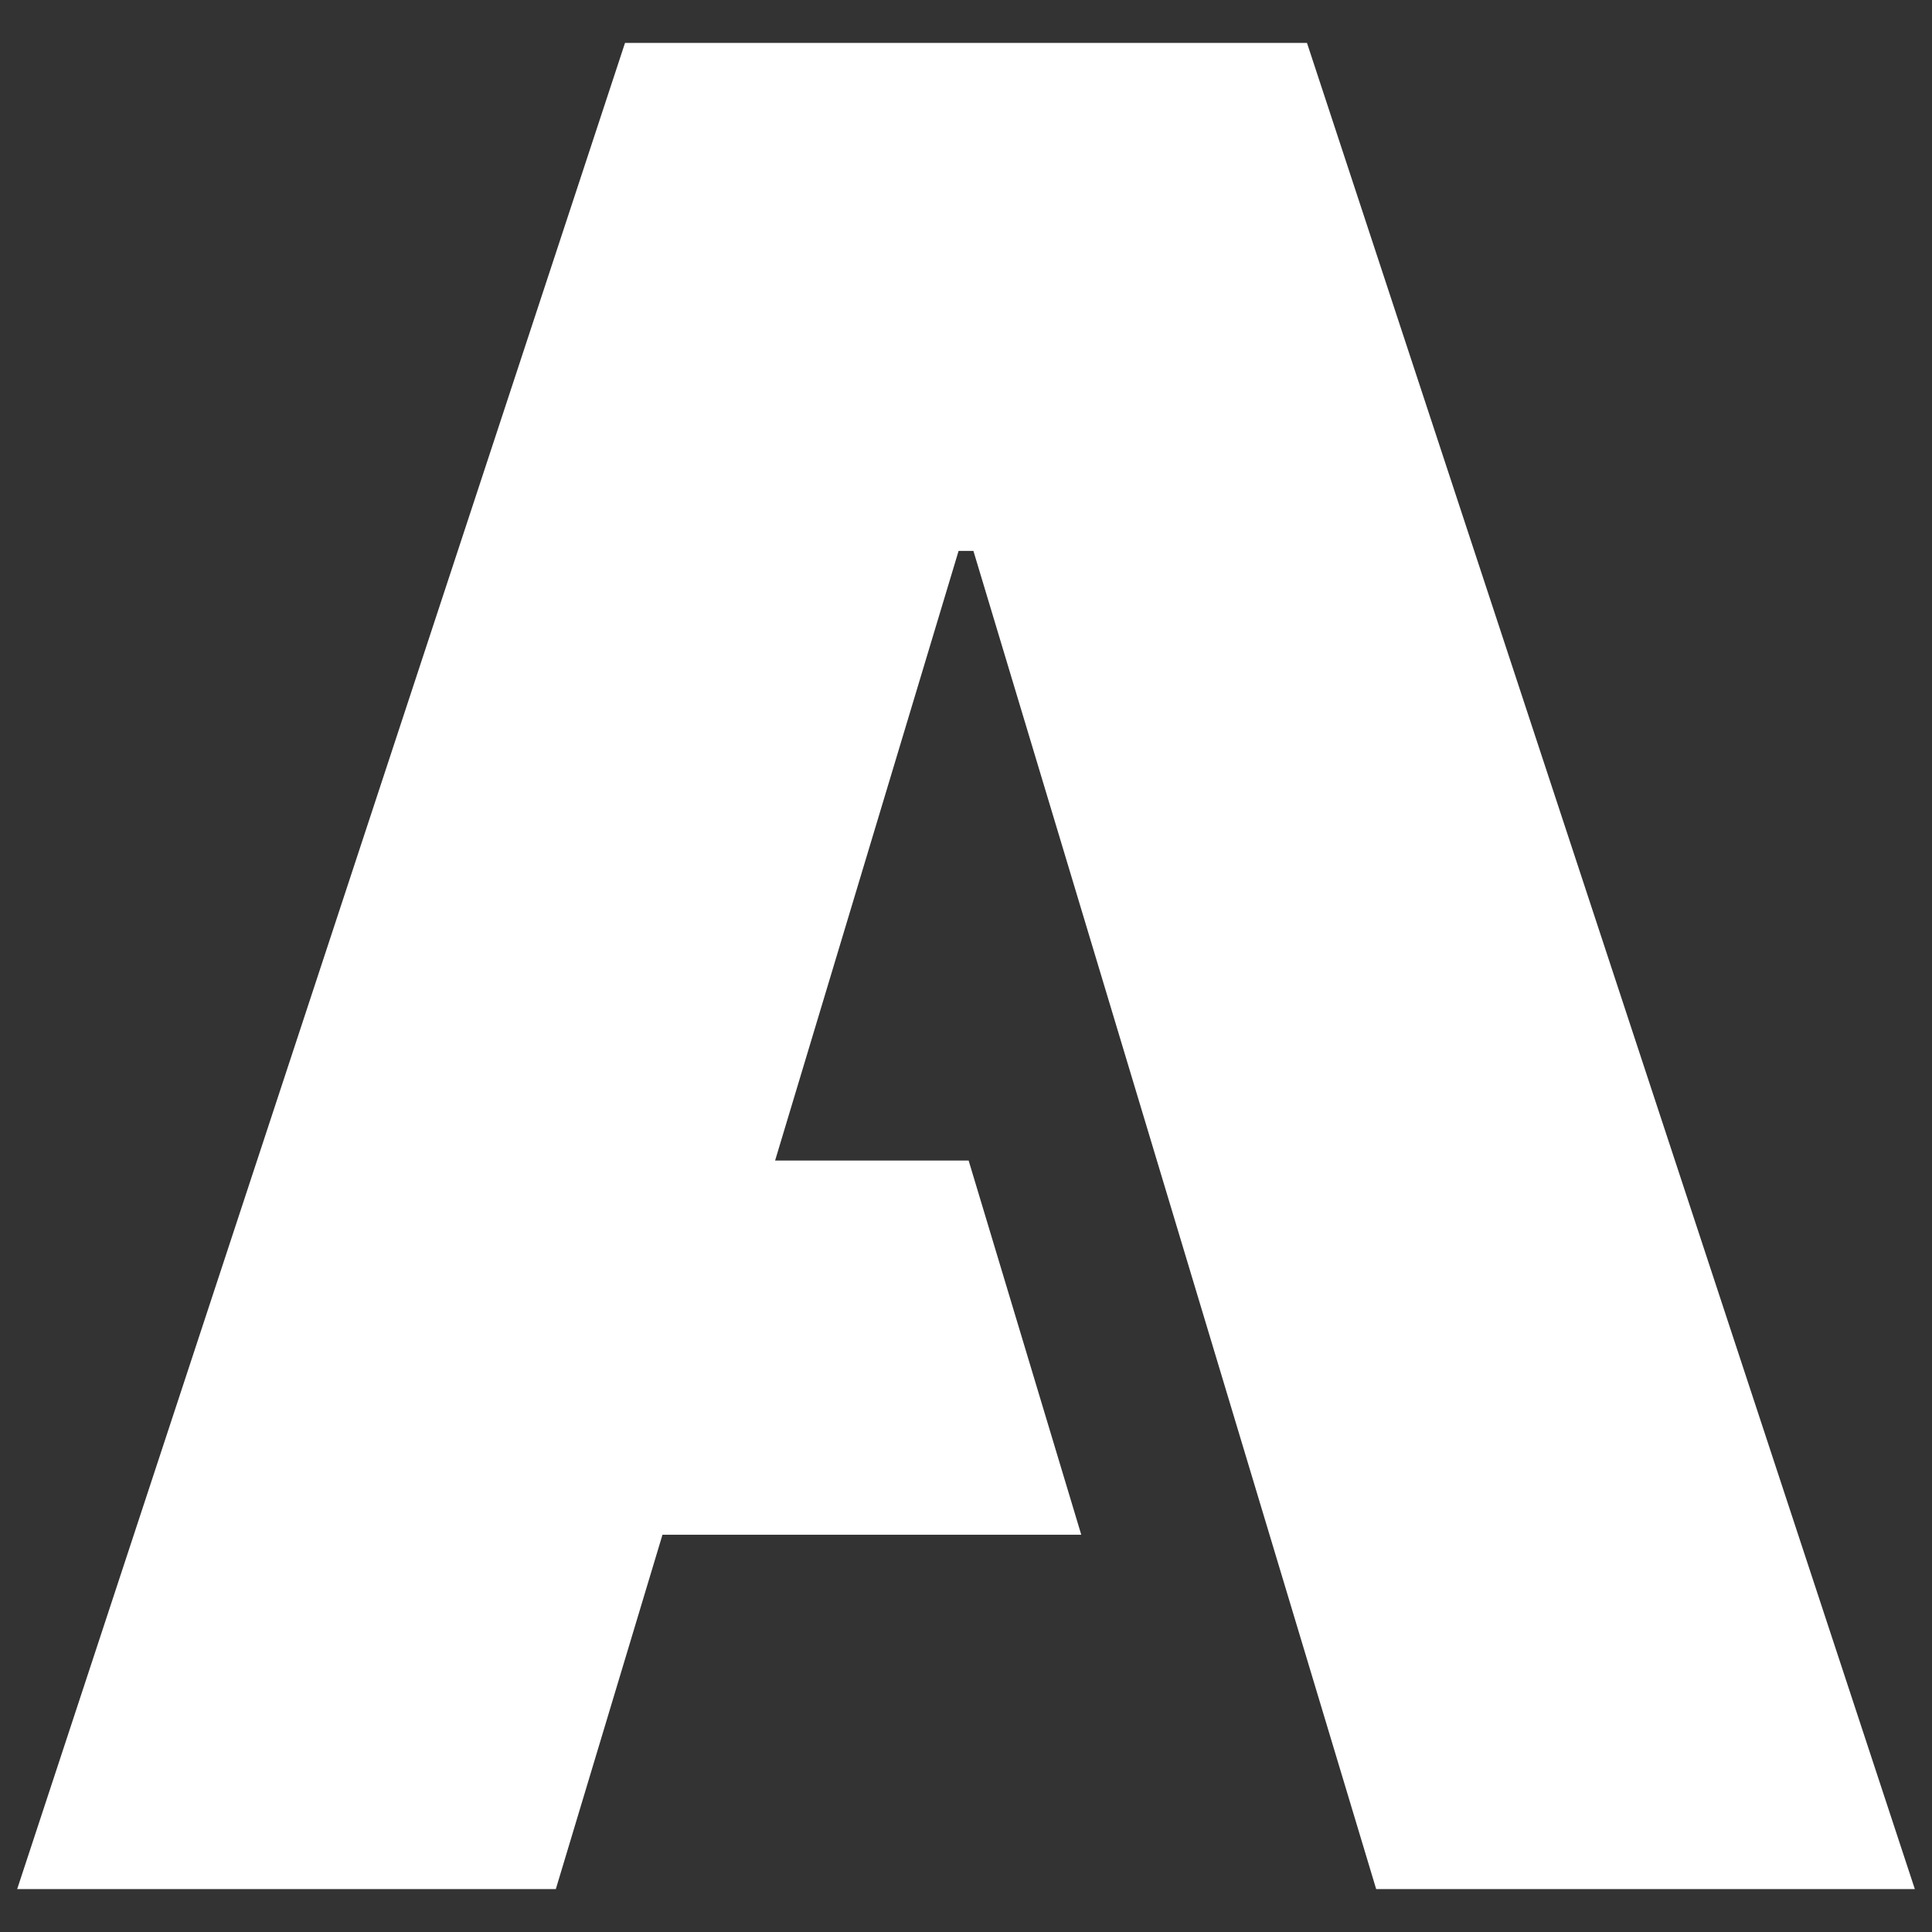
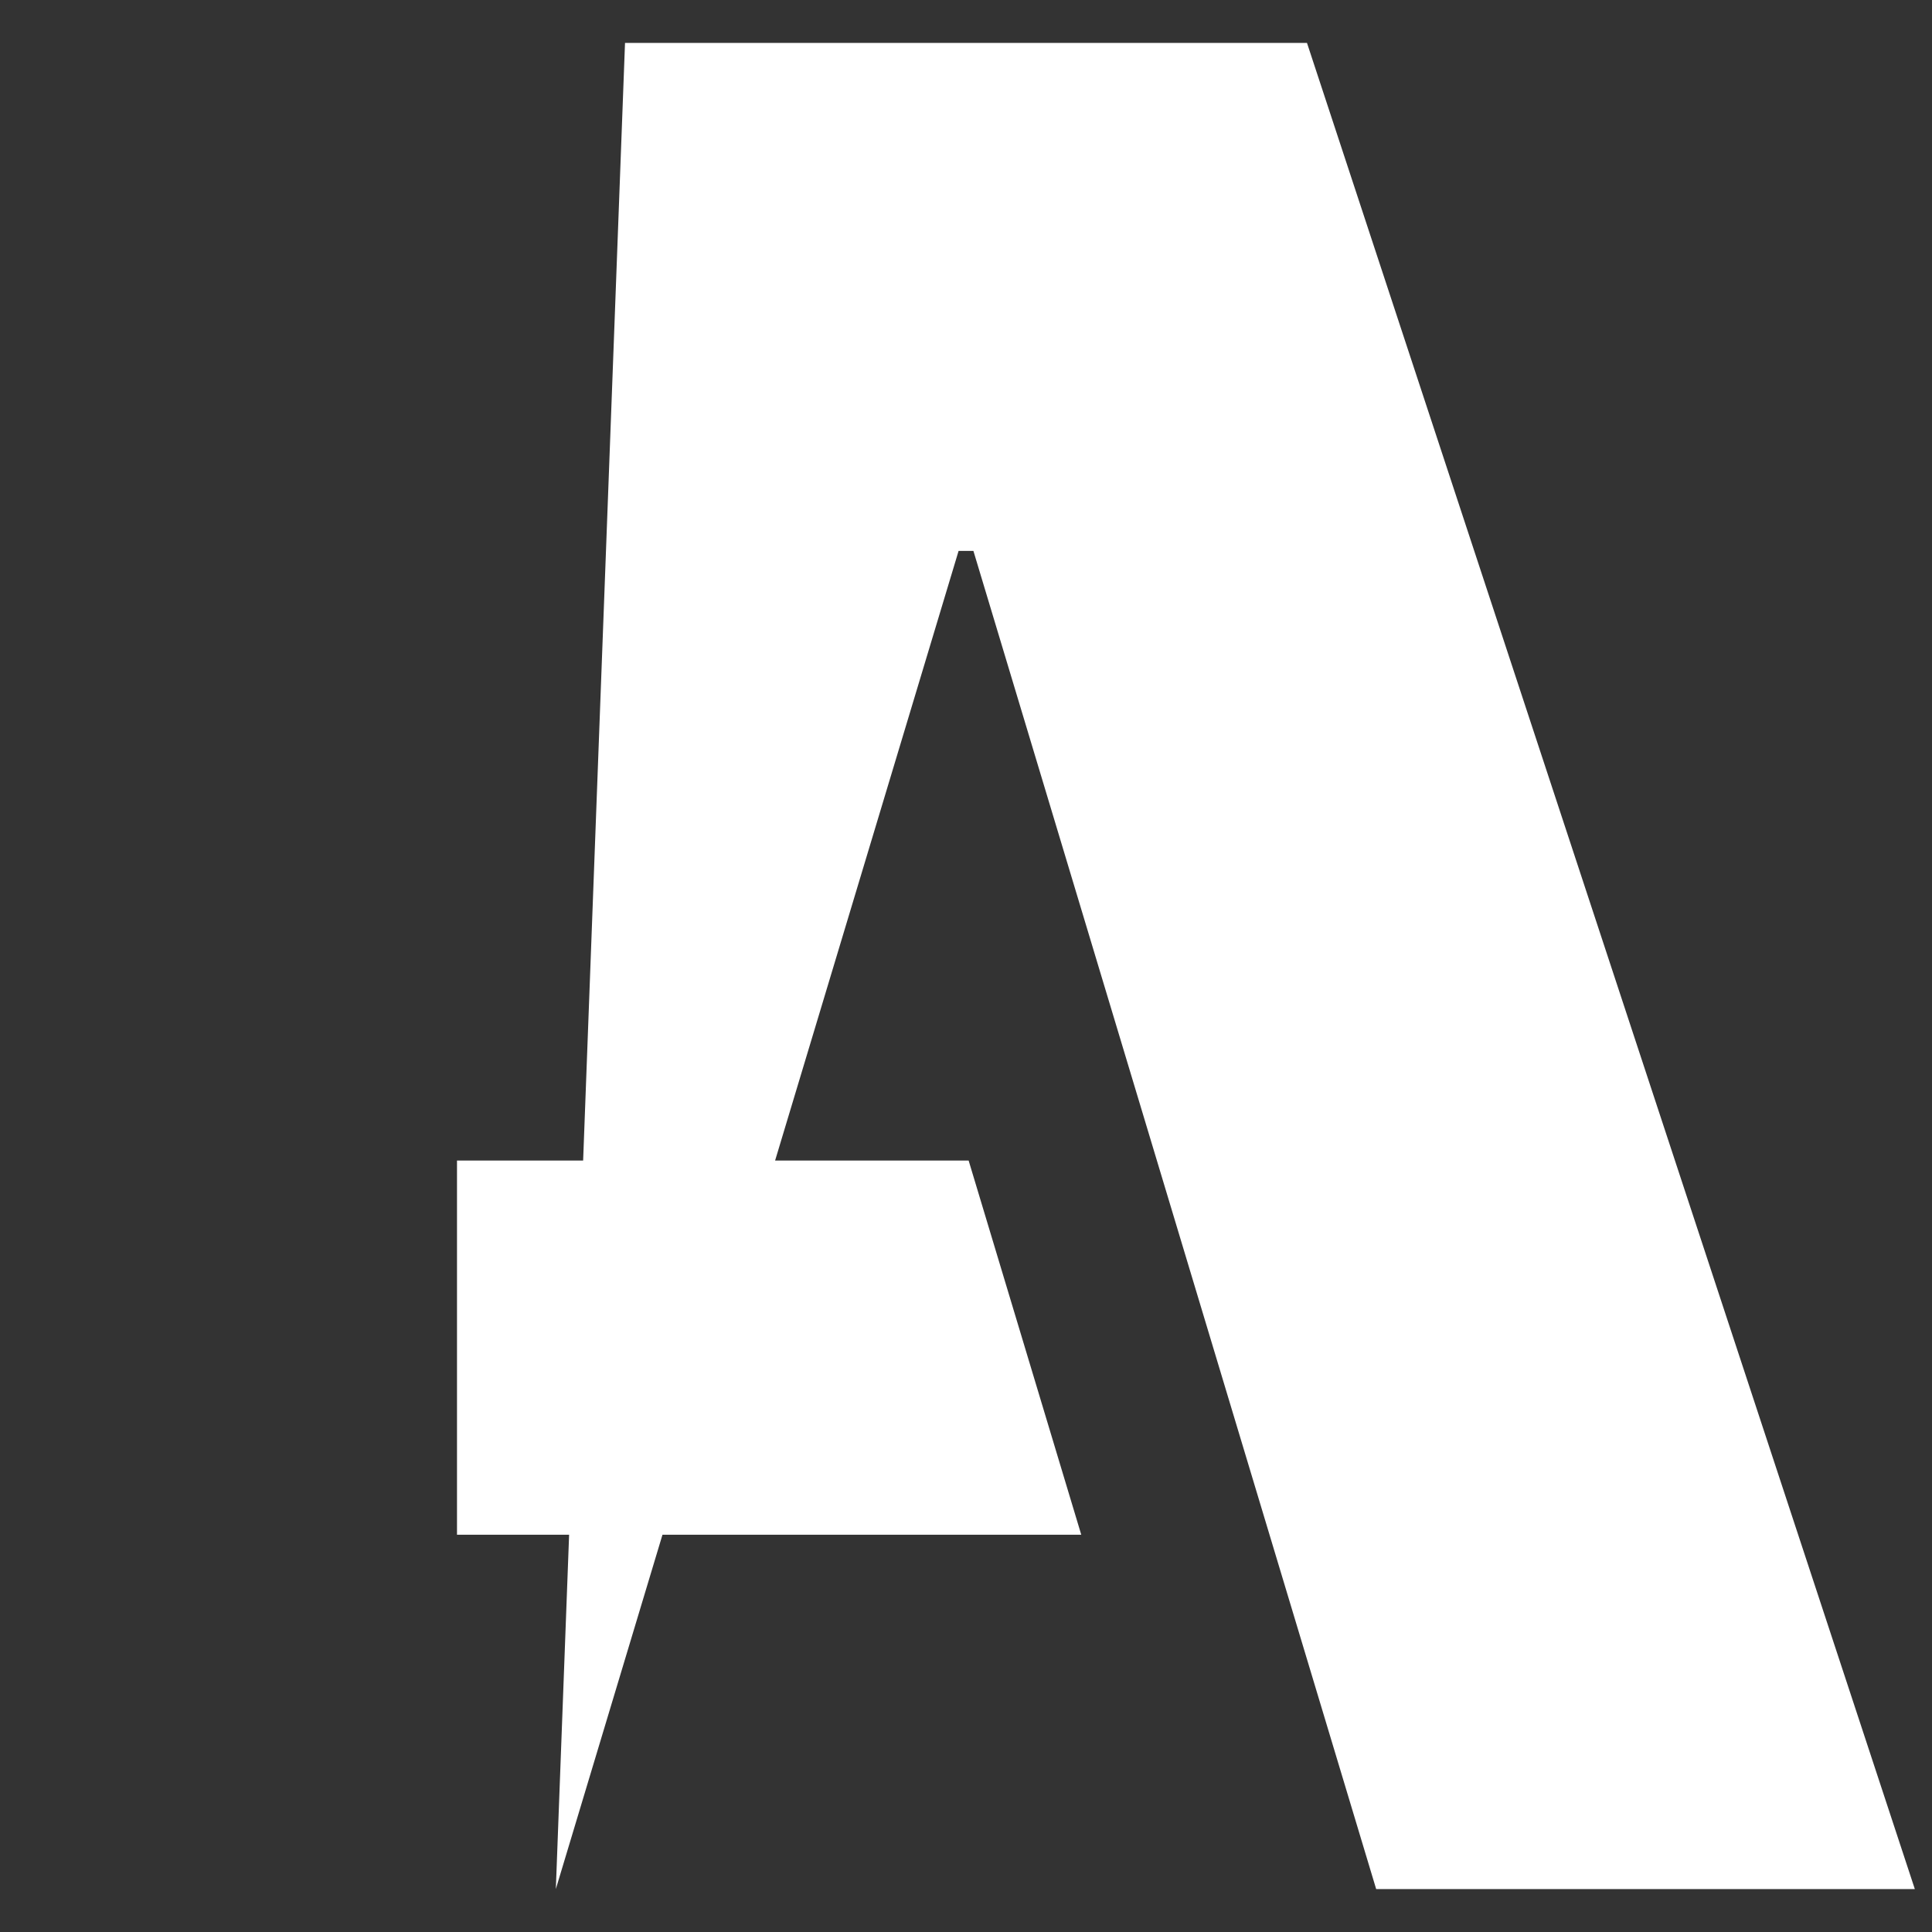
<svg xmlns="http://www.w3.org/2000/svg" width="450" height="450" viewBox="0 0 450 450" fill="none">
  <rect x="0" y="0" width="450" height="450" fill="#333333" stroke="none" />
-   <path d="M129.464 440H4L145.578 10H304.422L446 440H320.536L226.727 128.322H223.273L129.464 440ZM106.443 270.309H225.612L251.844 357.463H106.443V270.309Z" fill="white" />
+   <path d="M129.464 440L145.578 10H304.422L446 440H320.536L226.727 128.322H223.273L129.464 440ZM106.443 270.309H225.612L251.844 357.463H106.443V270.309Z" fill="white" />
</svg>